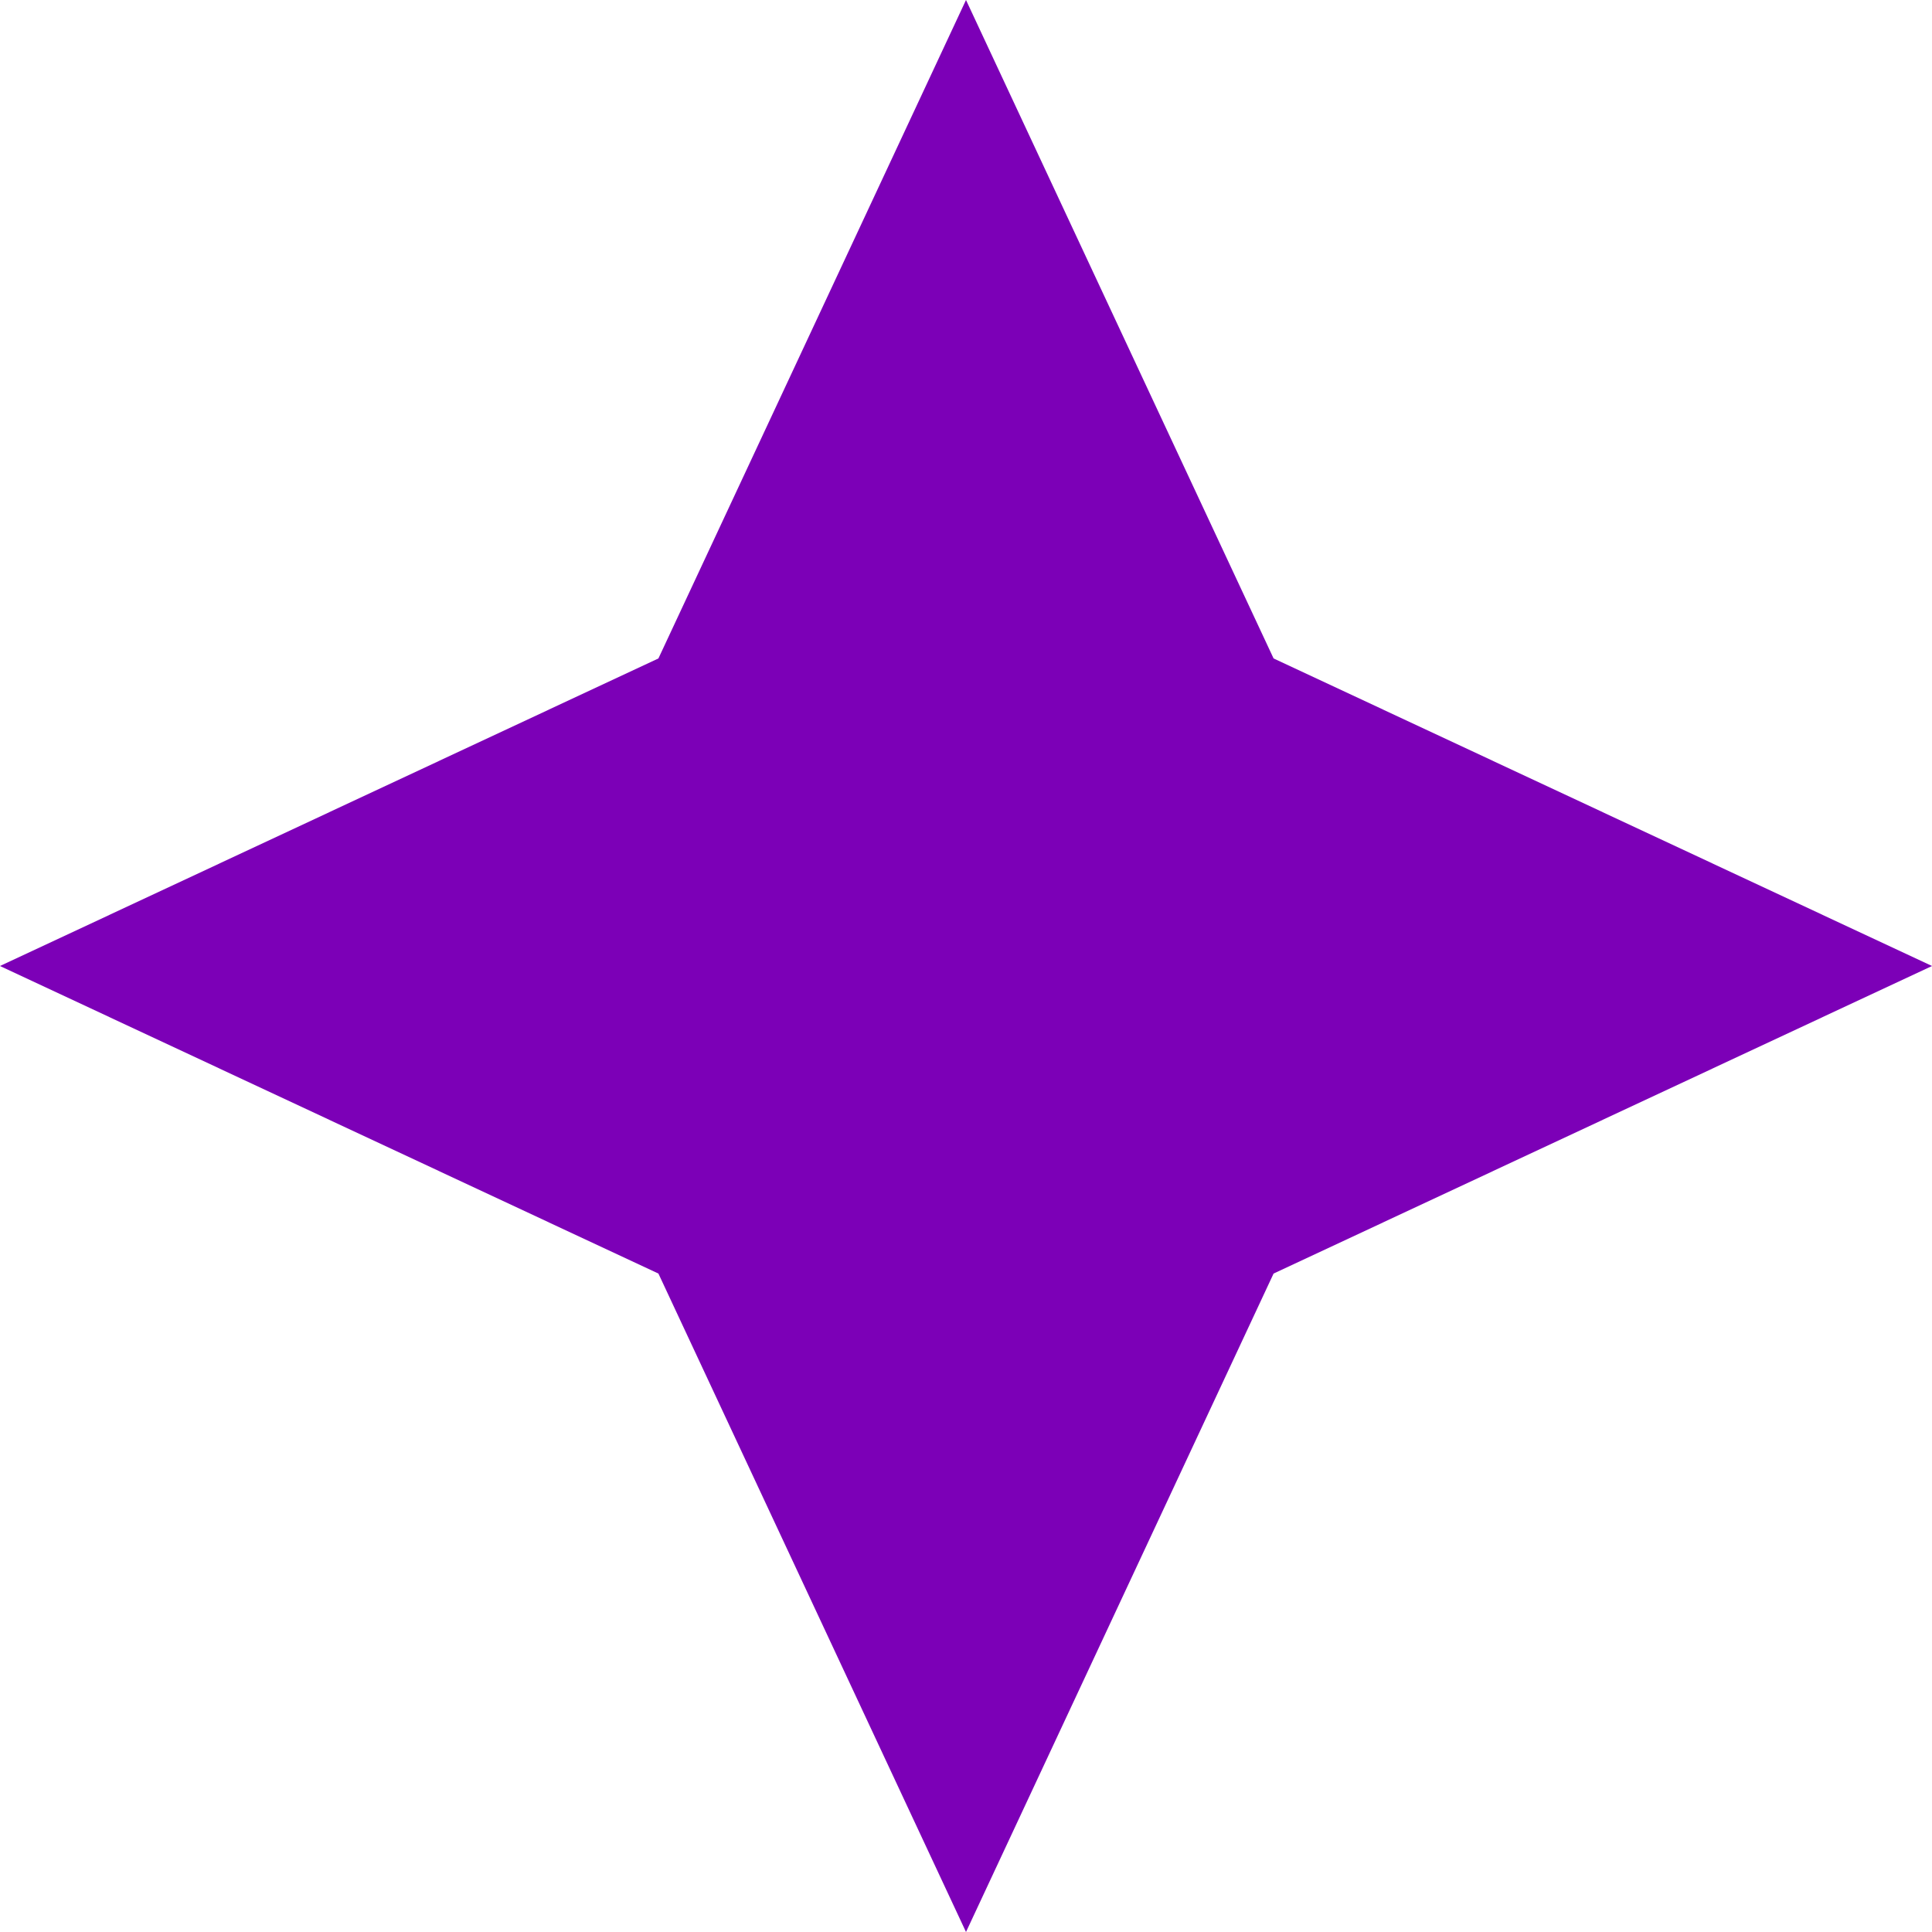
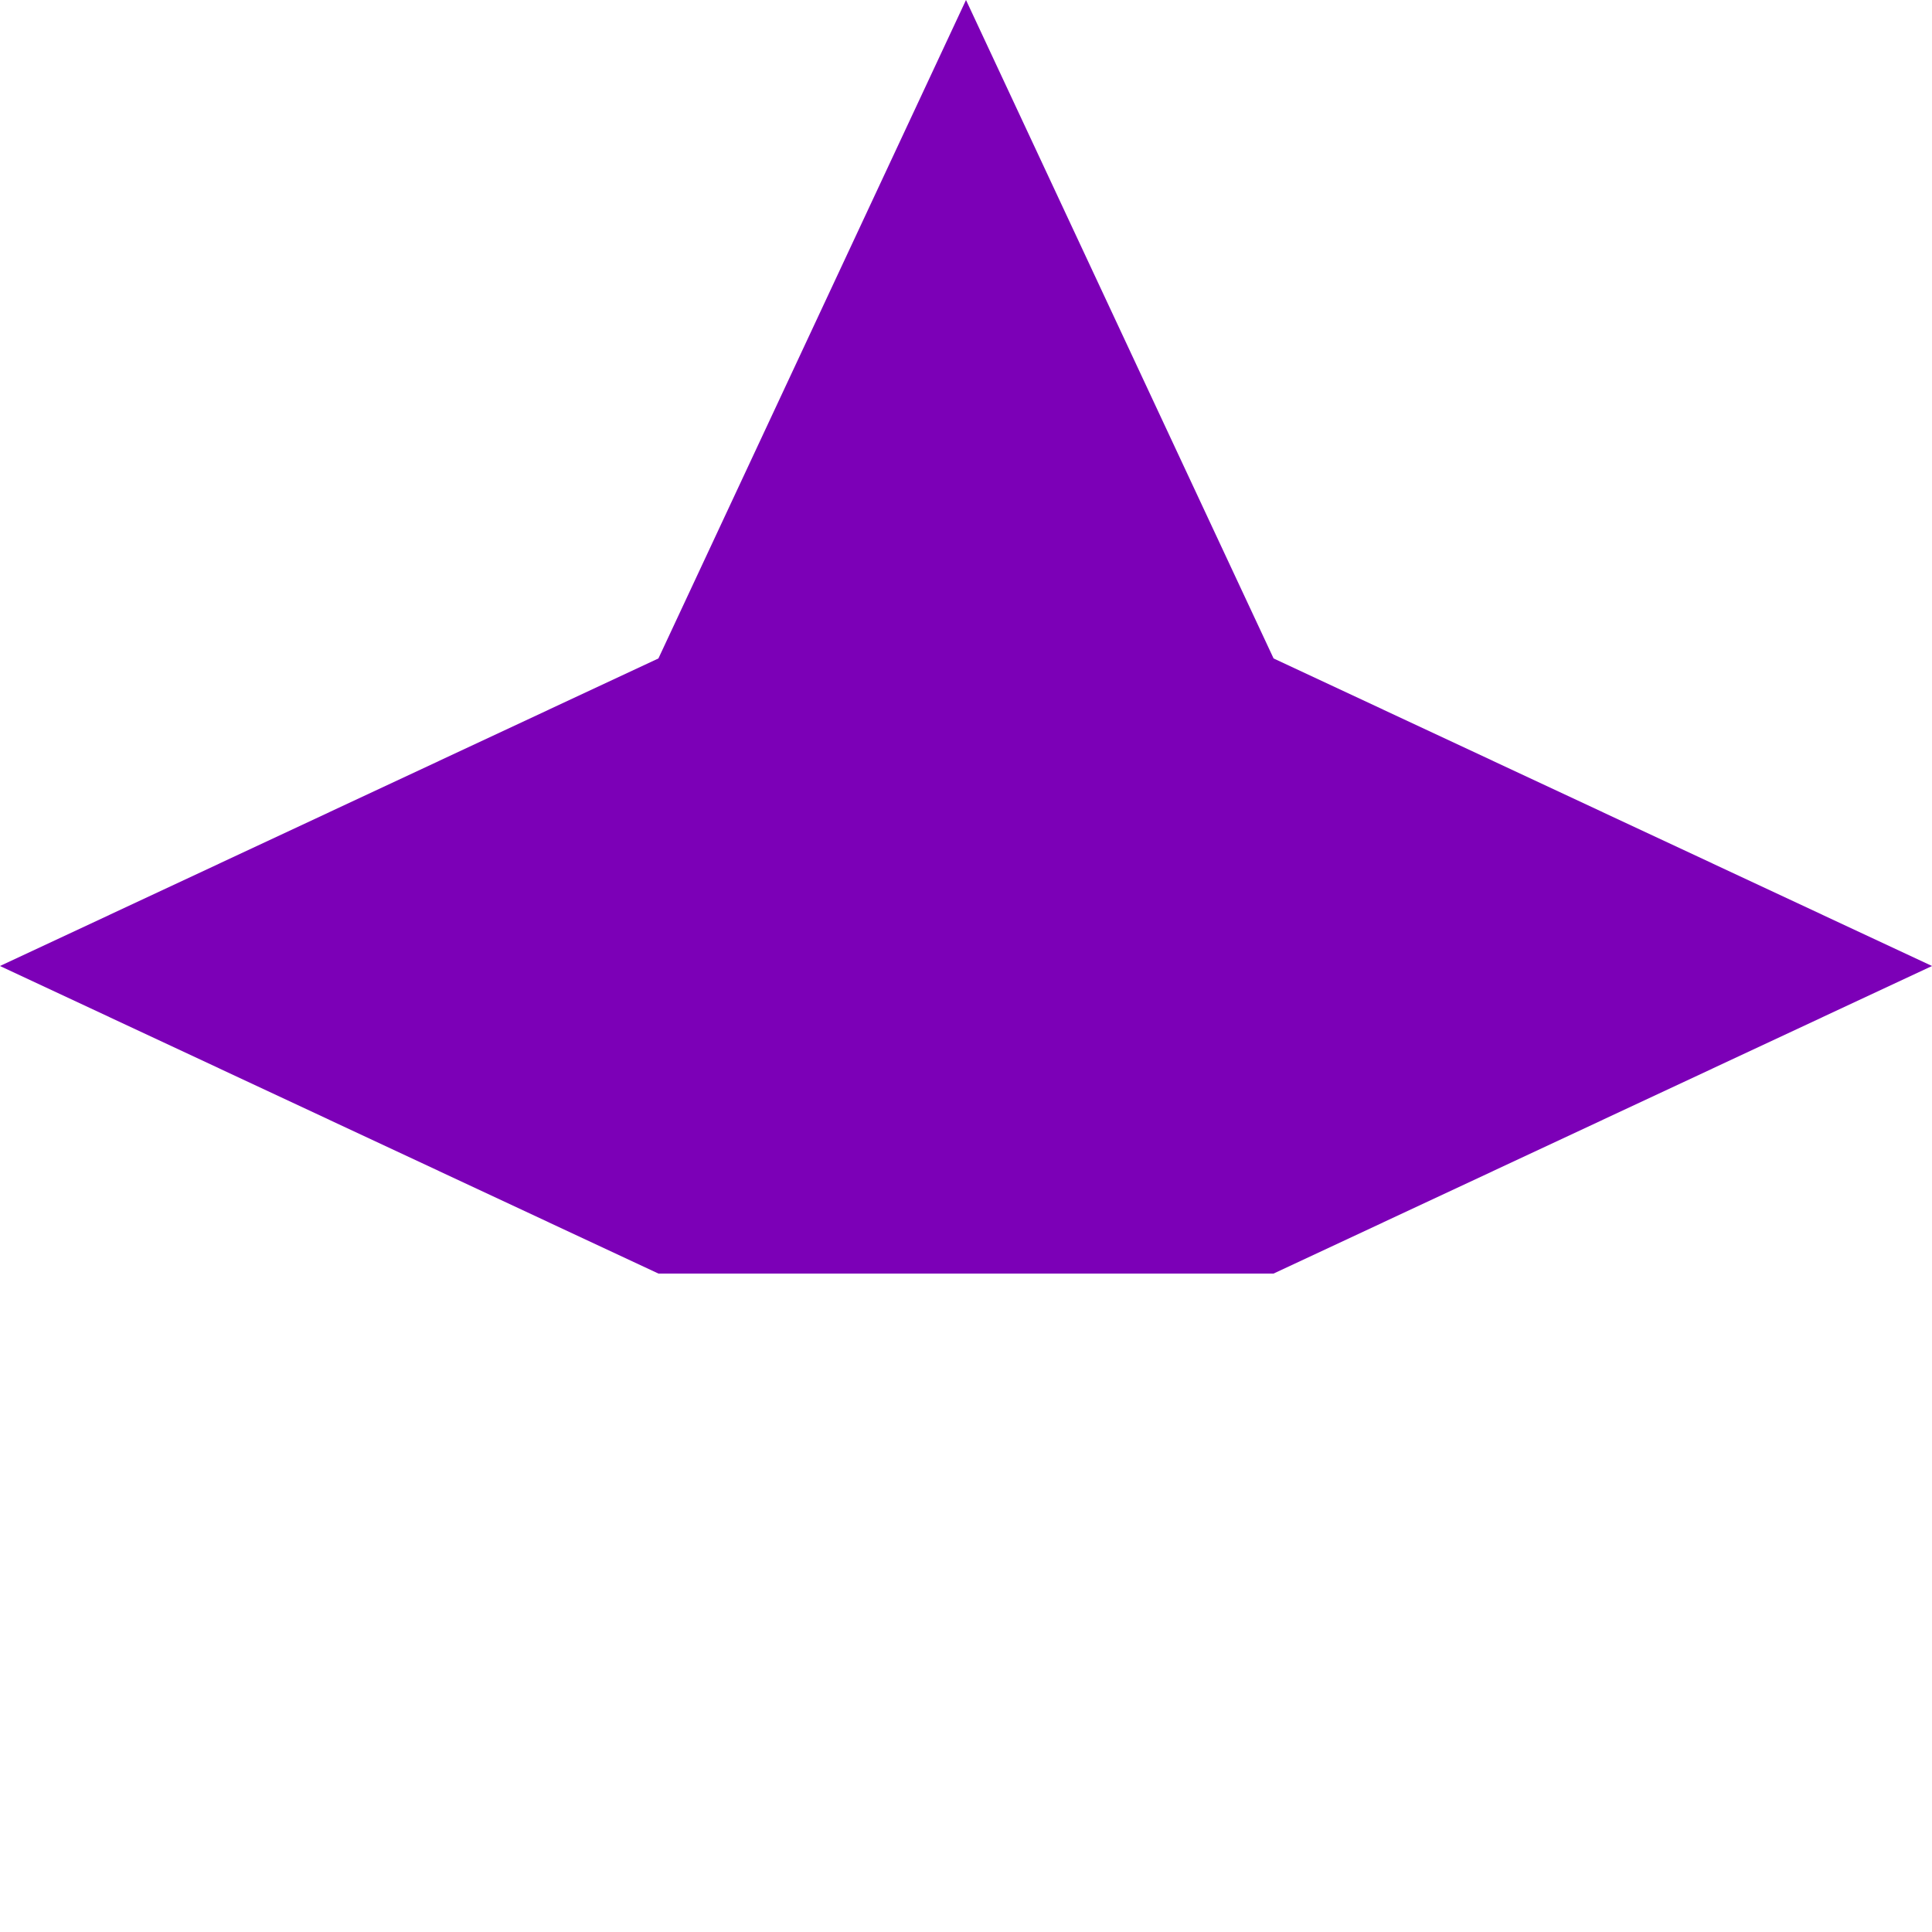
<svg xmlns="http://www.w3.org/2000/svg" width="5" height="5" viewBox="0 0 5 5" fill="none">
-   <path d="M2.5 0L3.296 1.704L5 2.5L3.296 3.296L2.5 5L1.704 3.296L0 2.5L1.704 1.704L2.5 0Z" fill="#7C00B7" />
+   <path d="M2.5 0L3.296 1.704L5 2.5L3.296 3.296L1.704 3.296L0 2.5L1.704 1.704L2.5 0Z" fill="#7C00B7" />
</svg>